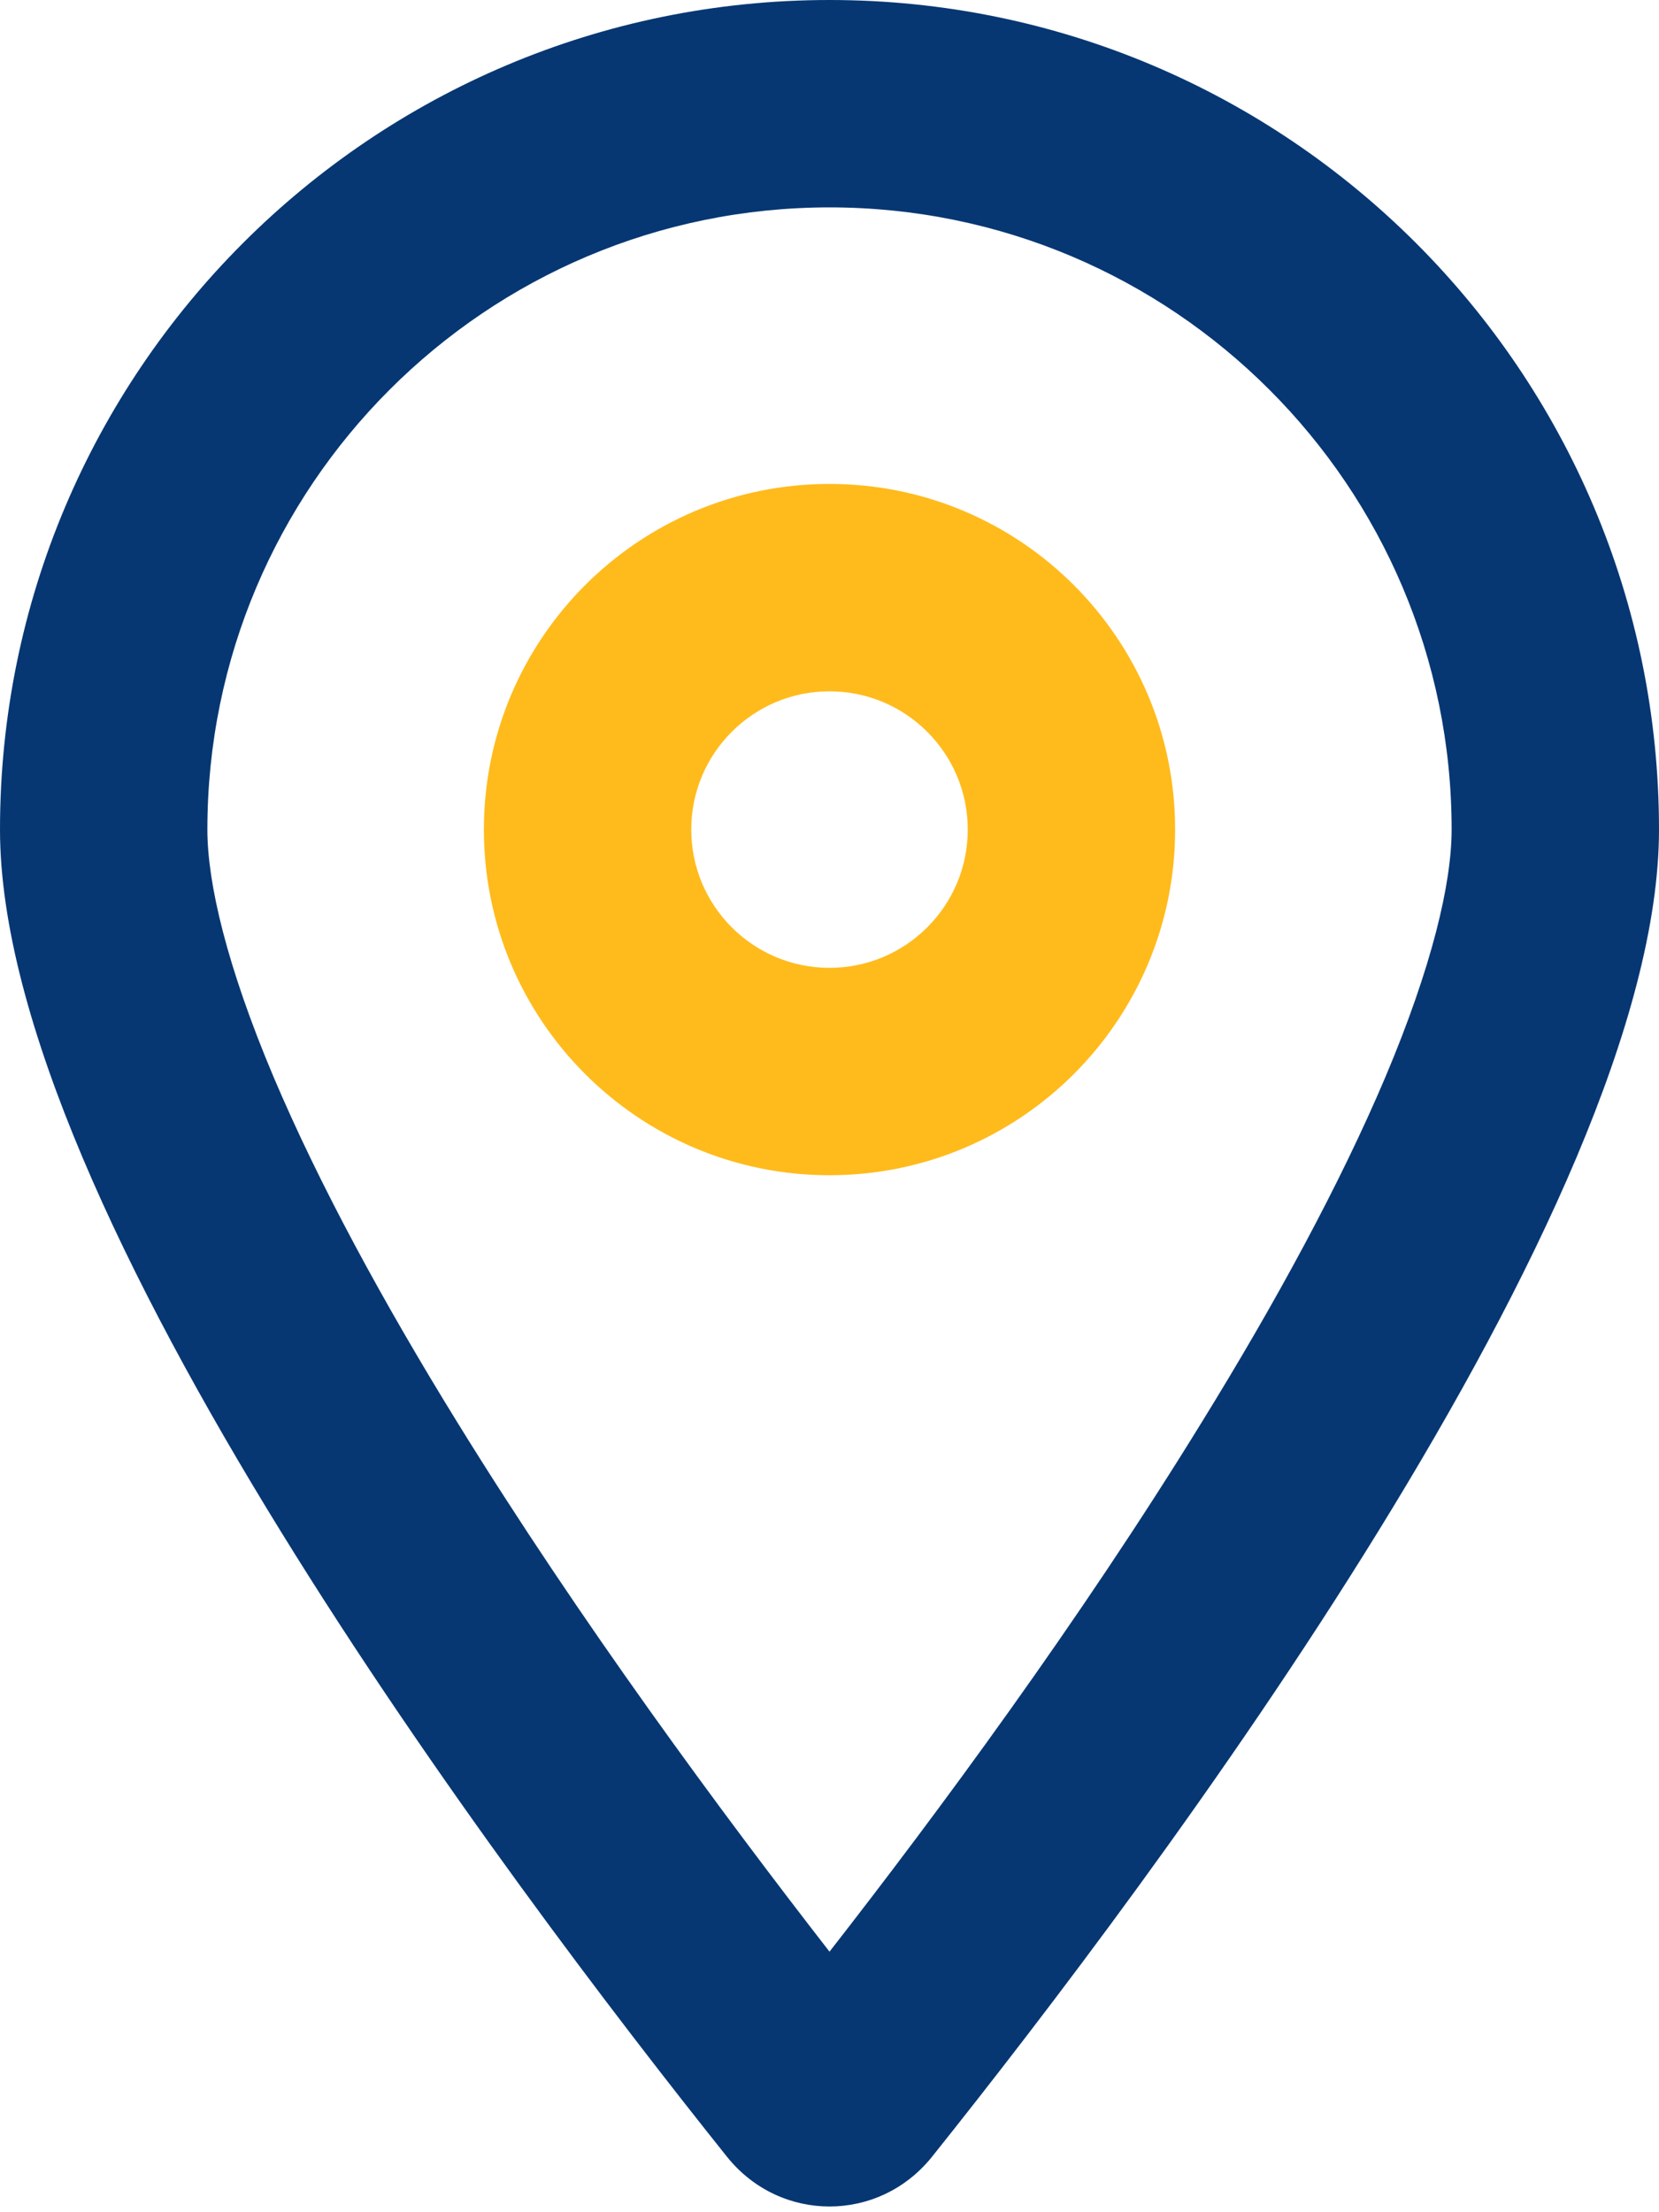
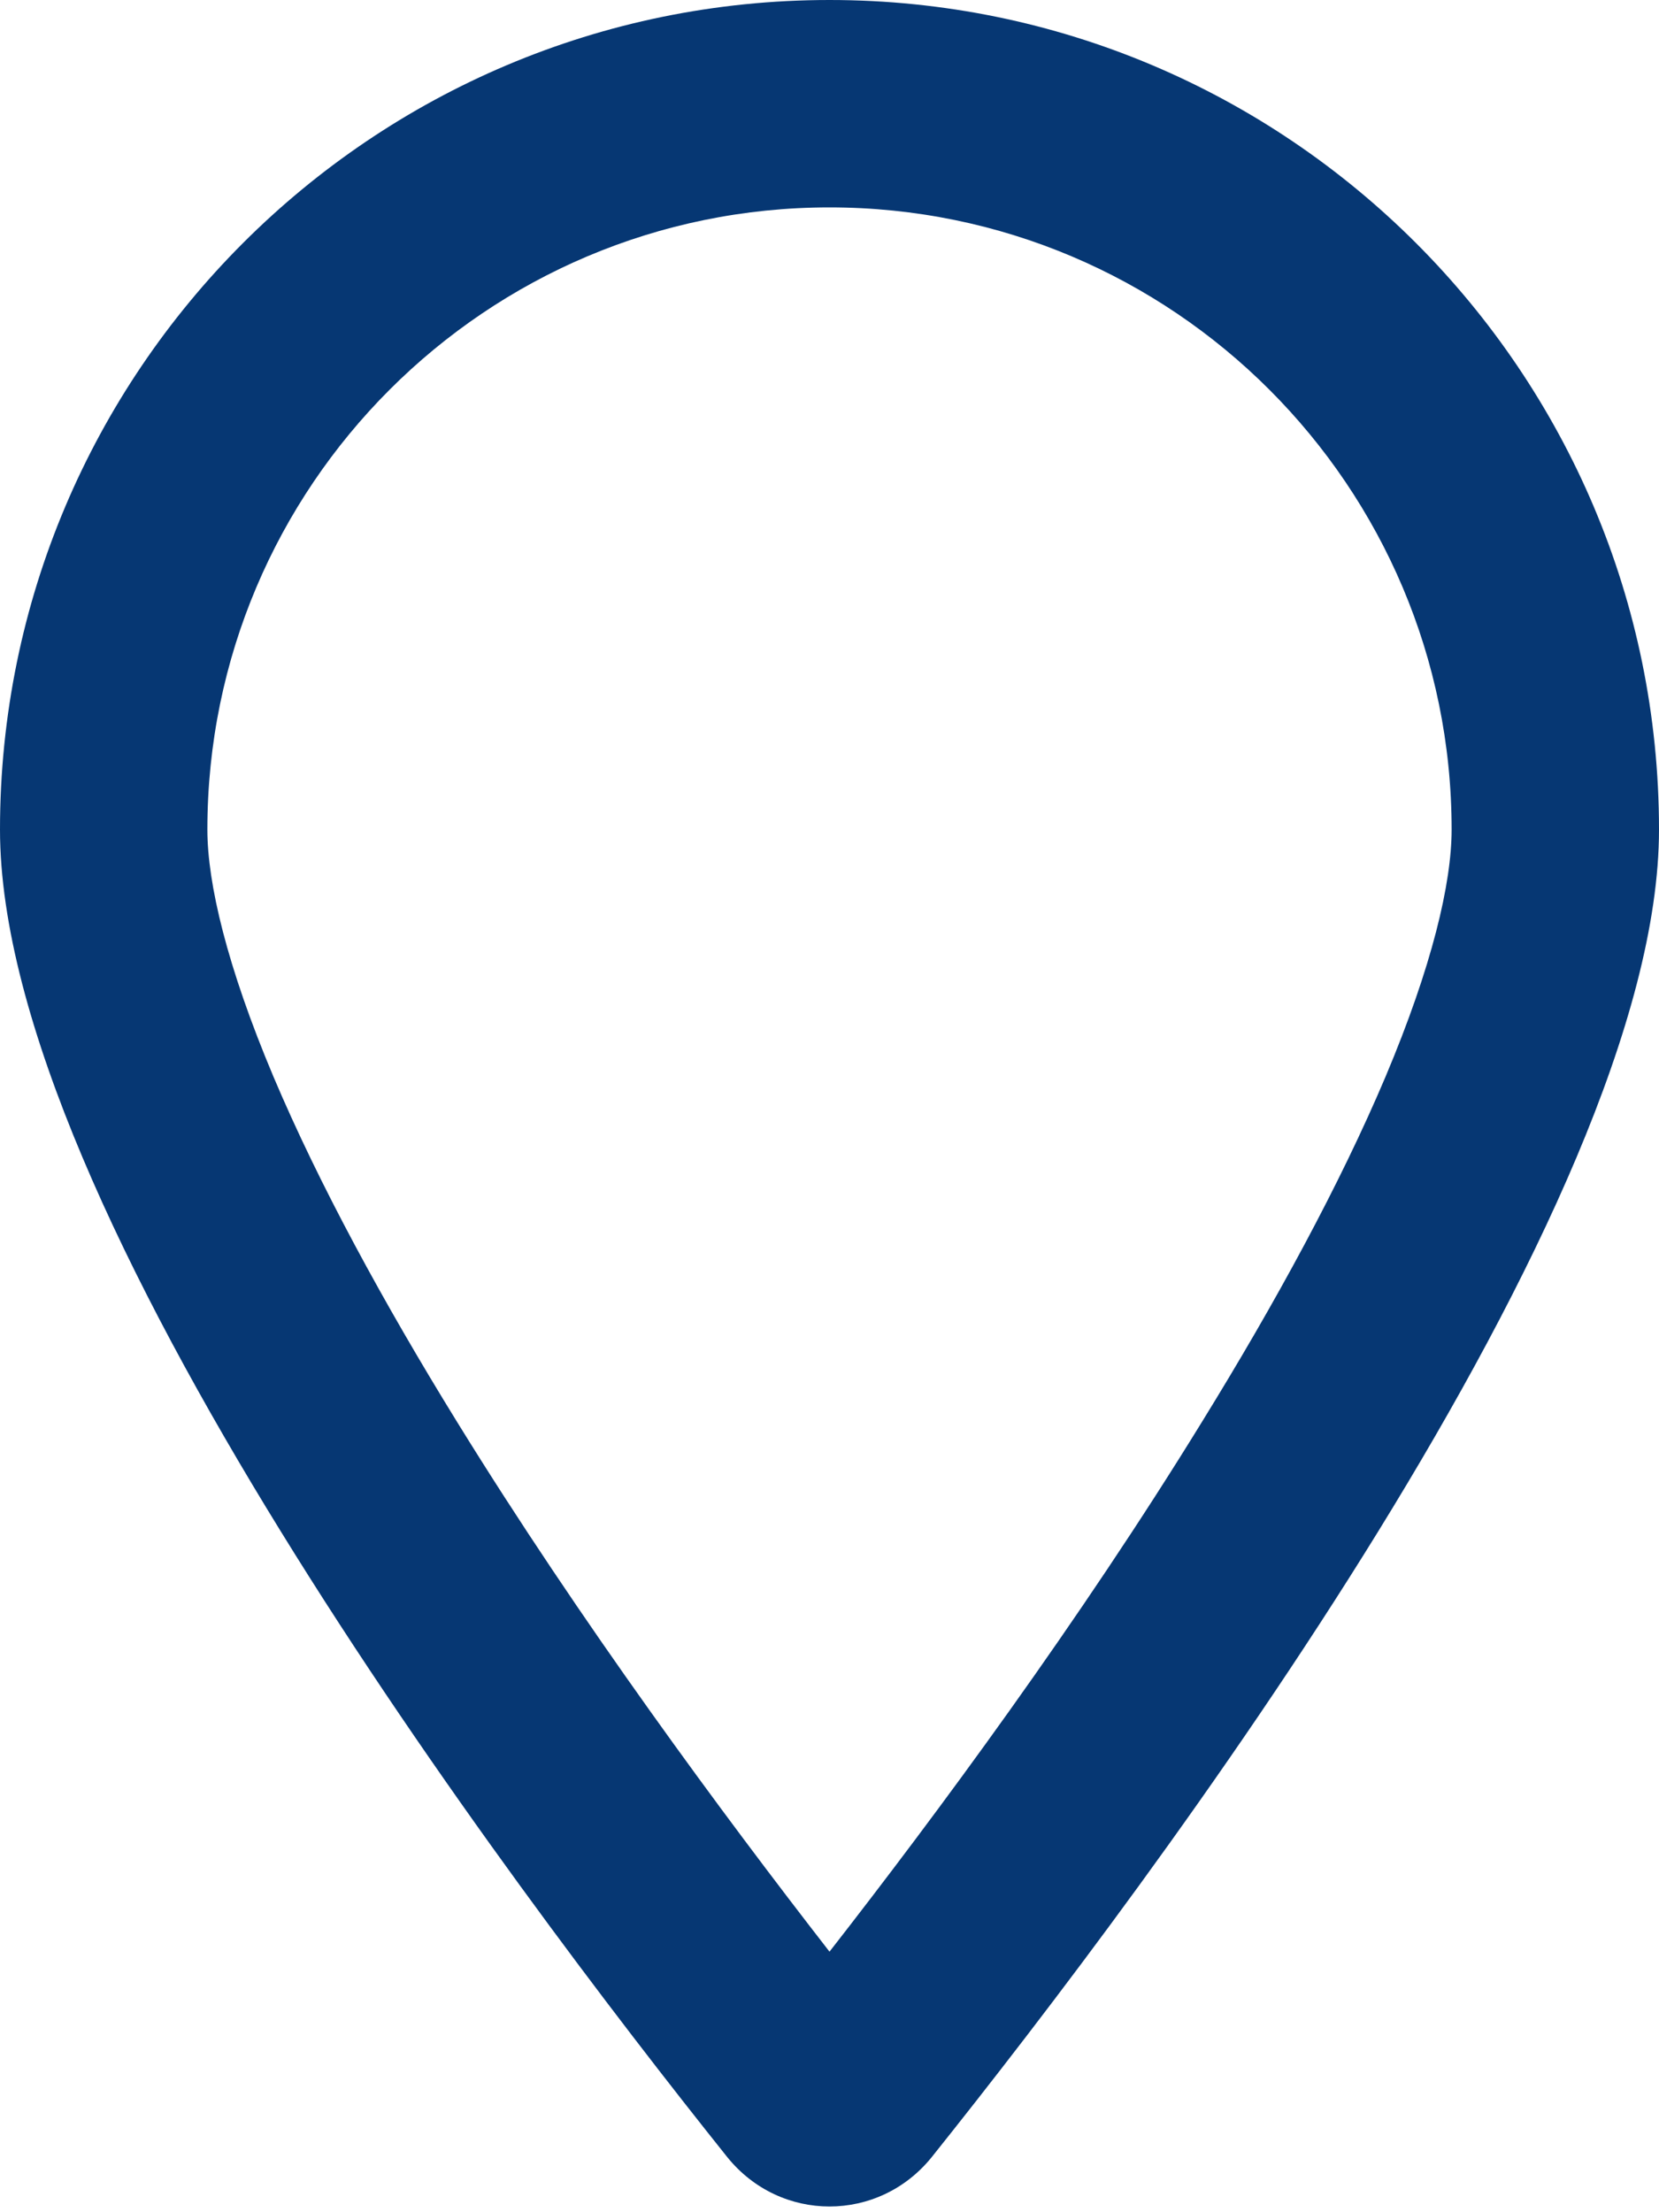
<svg xmlns="http://www.w3.org/2000/svg" data-name="Ebene 1" viewBox="0 0 384 512">
  <path d="M336 192c0-79.5-64.5-144-144-144S48 112.5 48 192c0 12.4 4.5 31.6 15.3 57.2 10.5 24.8 25.4 52.2 42.5 79.9 28.5 46.2 61.5 90.8 86.2 122.6 24.8-31.8 57.8-76.4 86.2-122.6 17.1-27.7 32-55.1 42.5-79.9 10.8-25.6 15.3-44.8 15.3-57.2Zm48 0c0 87.4-117 243-168.3 307.2-12.3 15.3-35.1 15.3-47.4 0C117 435 0 279.4 0 192 0 86 86 0 192 0s192 86 192 192Z" style="fill:#063773" />
-   <path d="M224 192c0-17.67-14.33-32-32-32s-32 14.33-32 32 14.33 32 32 32 32-14.33 32-32Zm-112 0c0-44.18 35.82-80 80-80s80 35.82 80 80-35.82 80-80 80-80-35.82-80-80Z" style="fill:#ffbb1c" />
</svg>